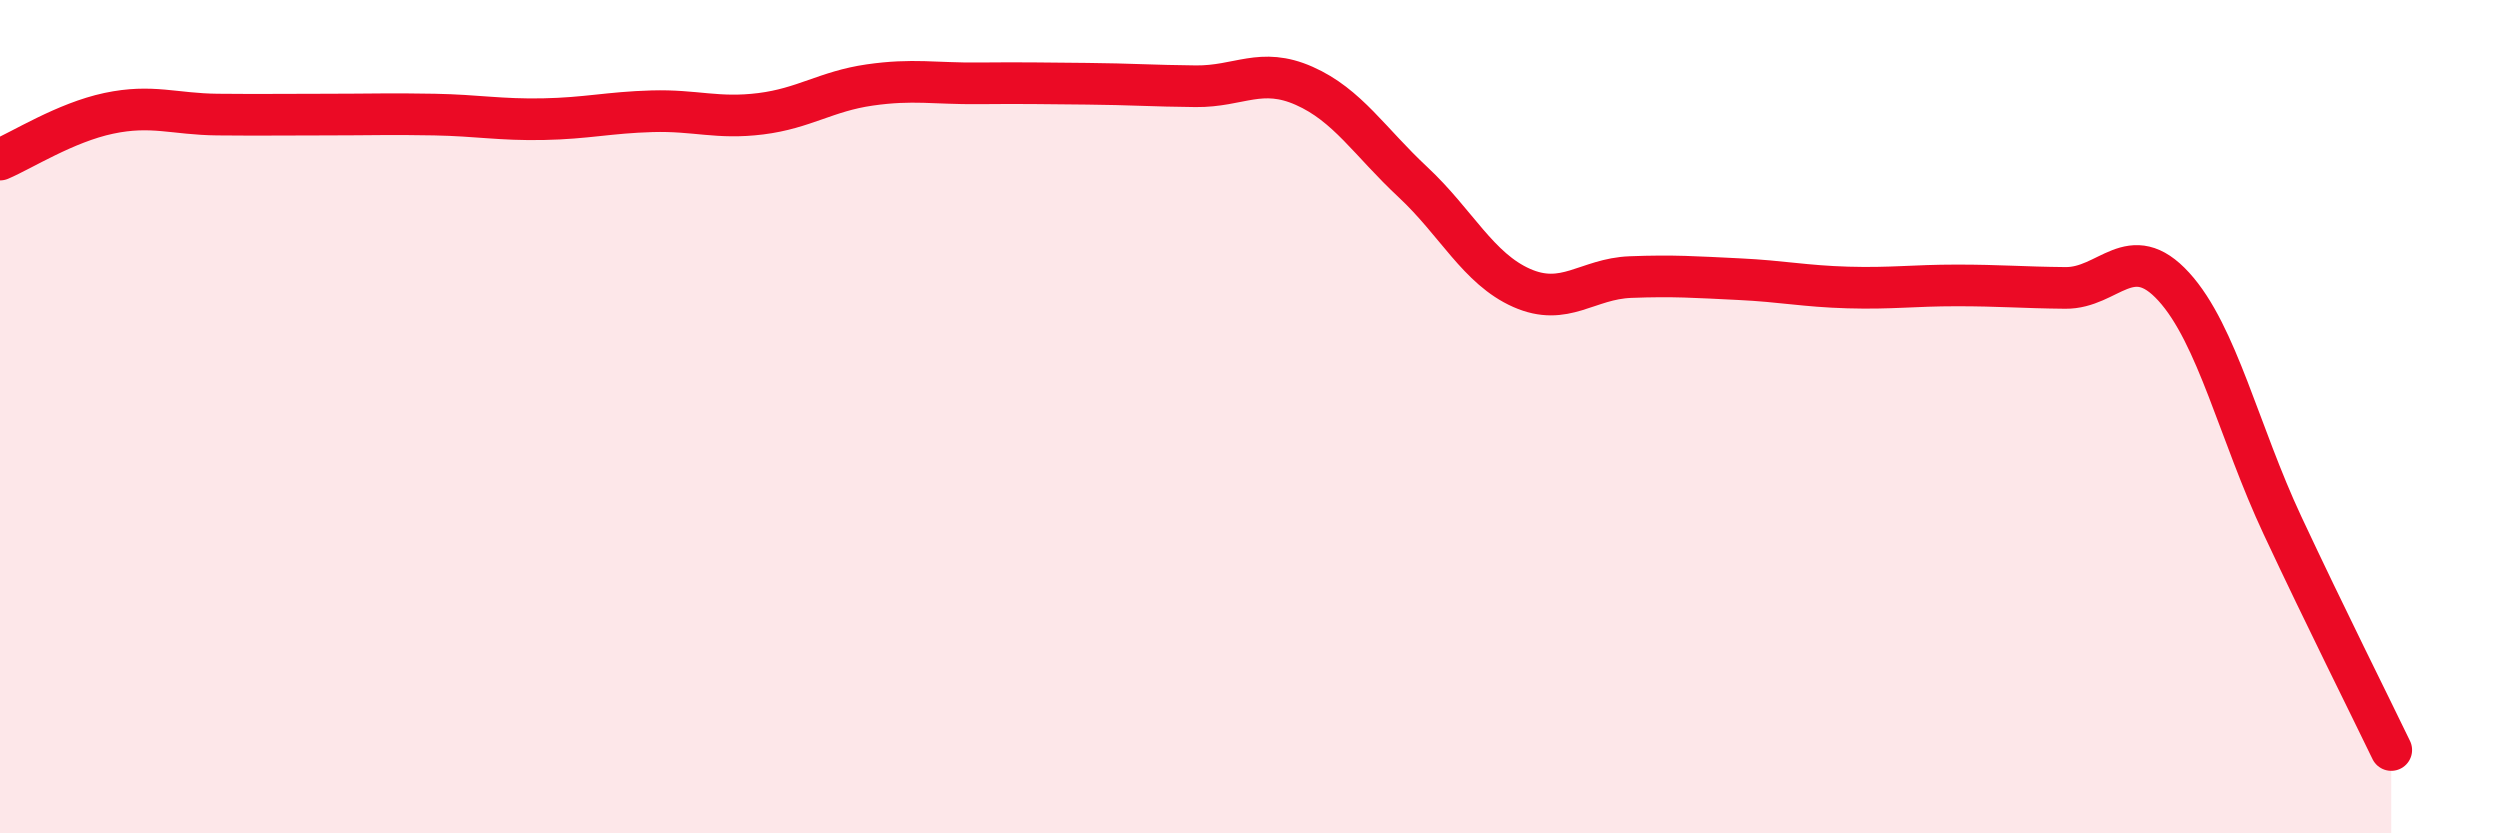
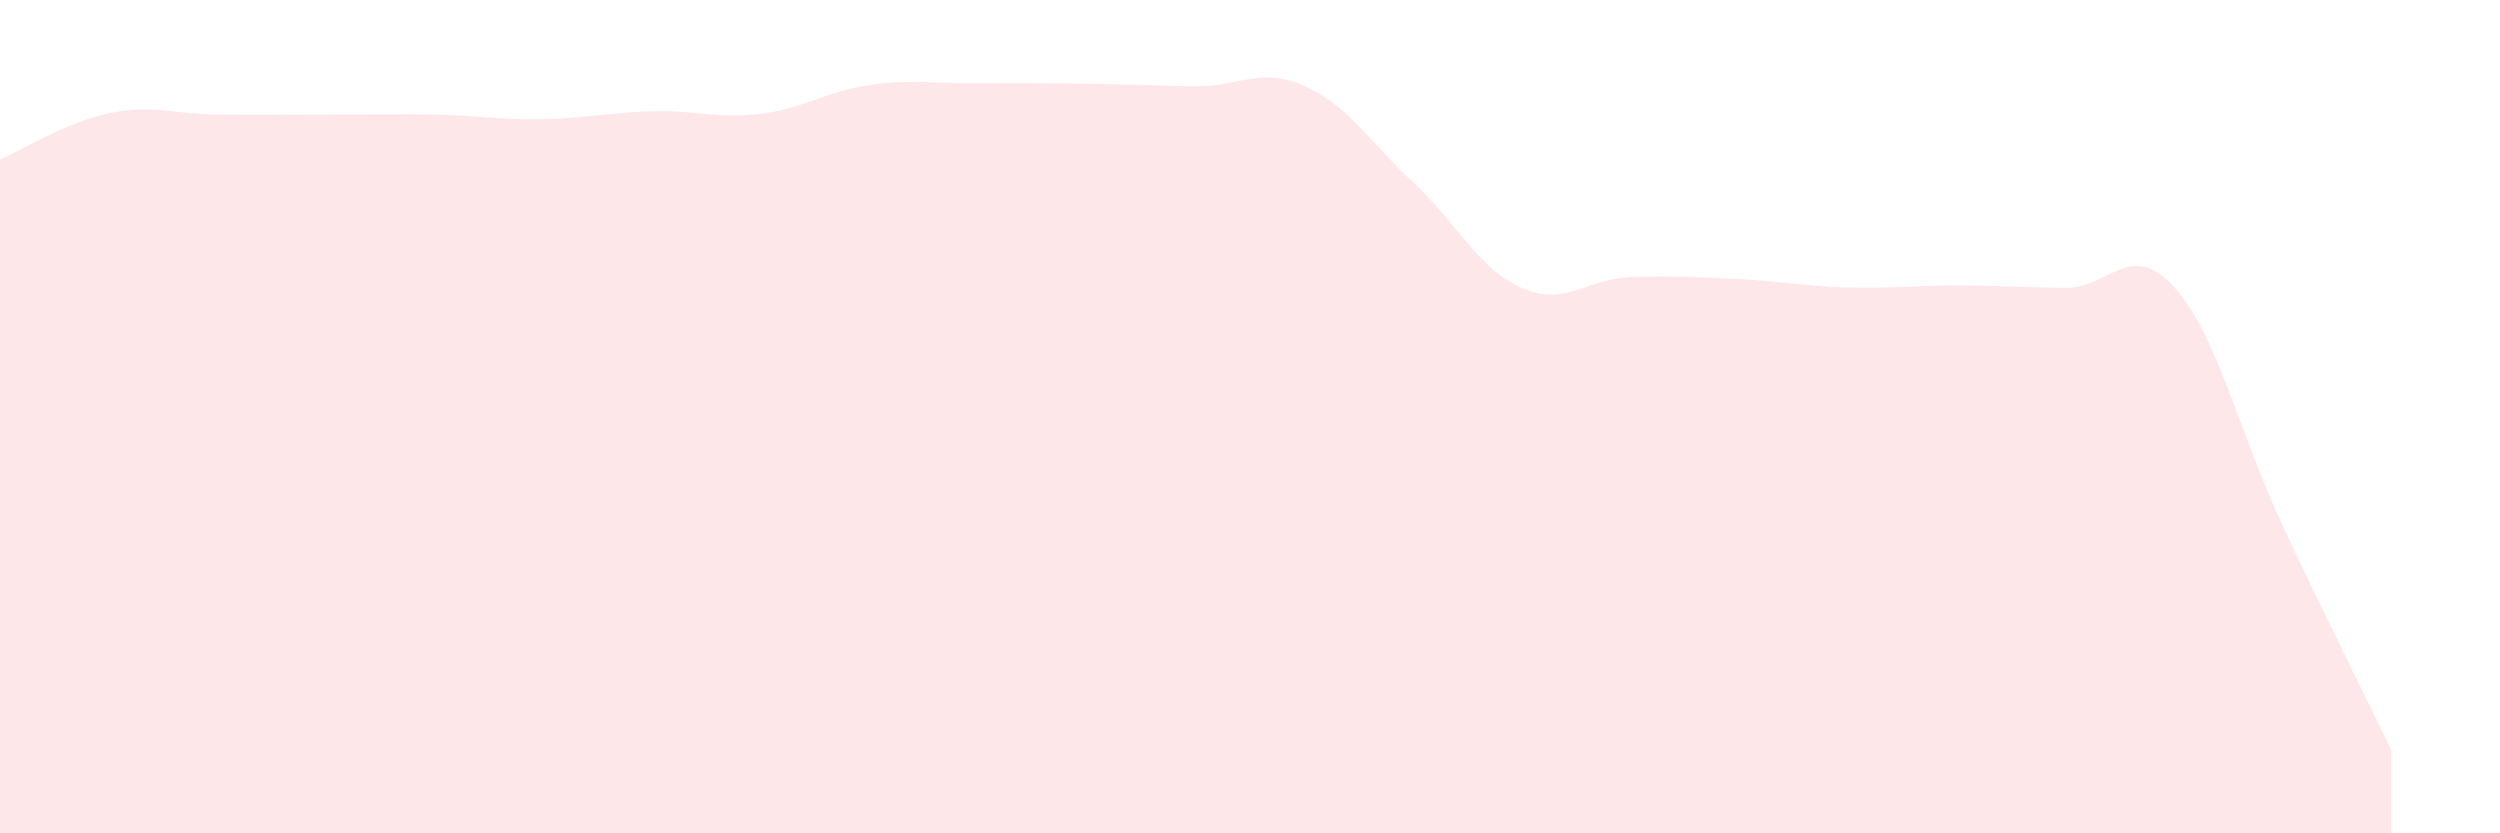
<svg xmlns="http://www.w3.org/2000/svg" width="60" height="20" viewBox="0 0 60 20">
  <path d="M 0,3.83 C 0.52,3.61 1.57,2.94 2.61,2.72 C 3.65,2.5 4.18,2.74 5.22,2.75 C 6.26,2.76 6.79,2.75 7.83,2.75 C 8.87,2.75 9.39,2.73 10.43,2.75 C 11.47,2.77 12,2.88 13.04,2.86 C 14.08,2.84 14.61,2.7 15.65,2.67 C 16.69,2.64 17.22,2.86 18.26,2.73 C 19.3,2.6 19.83,2.19 20.87,2.04 C 21.91,1.89 22.44,2.01 23.48,2 C 24.52,1.99 25.05,2 26.09,2.01 C 27.13,2.02 27.66,2.06 28.7,2.07 C 29.74,2.08 30.26,1.6 31.3,2.06 C 32.34,2.52 32.87,3.4 33.91,4.37 C 34.95,5.34 35.48,6.45 36.52,6.91 C 37.56,7.37 38.09,6.69 39.13,6.65 C 40.17,6.61 40.7,6.65 41.74,6.7 C 42.78,6.75 43.31,6.87 44.35,6.9 C 45.39,6.93 45.92,6.85 46.96,6.85 C 48,6.85 48.53,6.9 49.57,6.91 C 50.61,6.92 51.13,5.74 52.17,6.88 C 53.21,8.02 53.74,10.39 54.78,12.61 C 55.82,14.83 56.87,16.92 57.39,18L57.39 20L0 20Z" fill="#EB0A25" opacity="0.1" stroke-linecap="round" stroke-linejoin="round" />
-   <path d="M 0,3.83 C 0.52,3.61 1.57,2.94 2.61,2.72 C 3.65,2.5 4.18,2.74 5.22,2.75 C 6.26,2.76 6.79,2.75 7.83,2.75 C 8.87,2.75 9.39,2.73 10.43,2.75 C 11.47,2.77 12,2.88 13.04,2.86 C 14.08,2.84 14.61,2.7 15.65,2.67 C 16.69,2.64 17.22,2.86 18.26,2.73 C 19.3,2.6 19.83,2.19 20.87,2.04 C 21.91,1.89 22.44,2.01 23.48,2 C 24.52,1.99 25.05,2 26.09,2.01 C 27.13,2.02 27.66,2.06 28.7,2.07 C 29.74,2.08 30.26,1.6 31.3,2.06 C 32.34,2.52 32.87,3.4 33.91,4.37 C 34.95,5.34 35.48,6.45 36.52,6.91 C 37.56,7.37 38.09,6.69 39.13,6.65 C 40.17,6.61 40.7,6.65 41.74,6.7 C 42.78,6.75 43.31,6.87 44.35,6.9 C 45.39,6.93 45.92,6.85 46.96,6.85 C 48,6.85 48.53,6.9 49.57,6.91 C 50.61,6.92 51.13,5.74 52.17,6.88 C 53.21,8.02 53.74,10.39 54.78,12.61 C 55.82,14.83 56.87,16.92 57.39,18" stroke="#EB0A25" stroke-width="1" fill="none" stroke-linecap="round" stroke-linejoin="round" />
</svg>